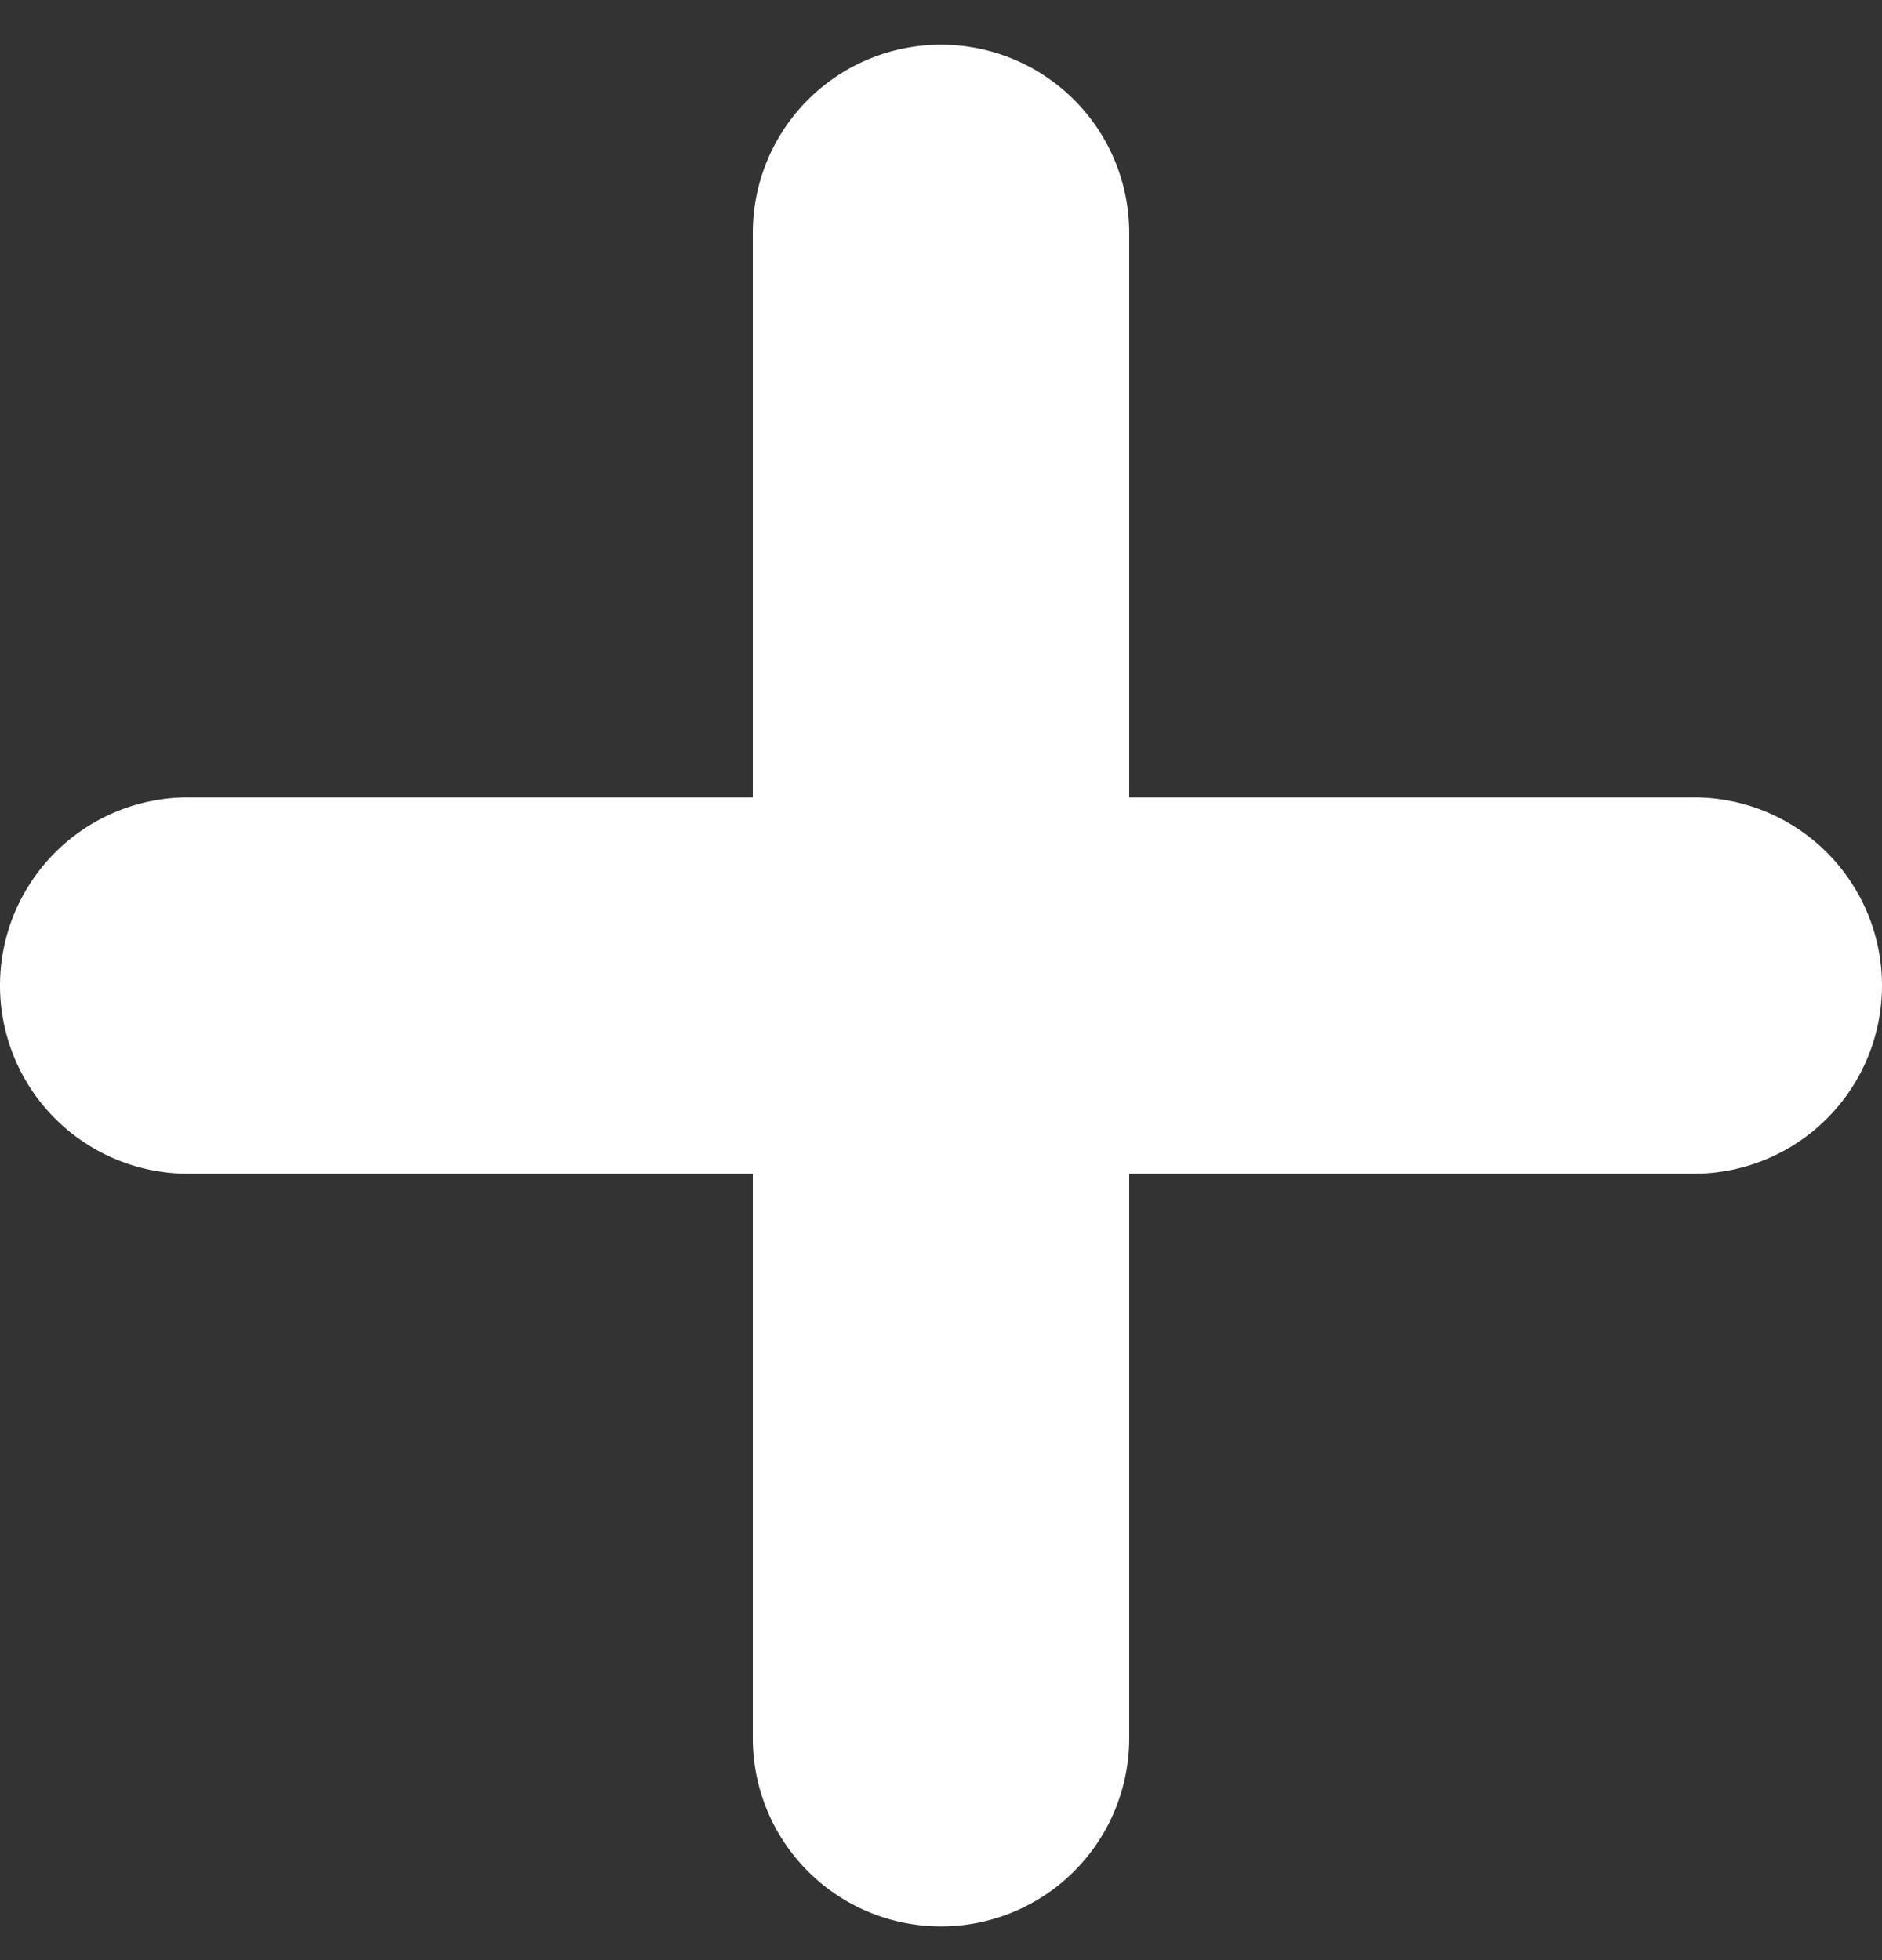
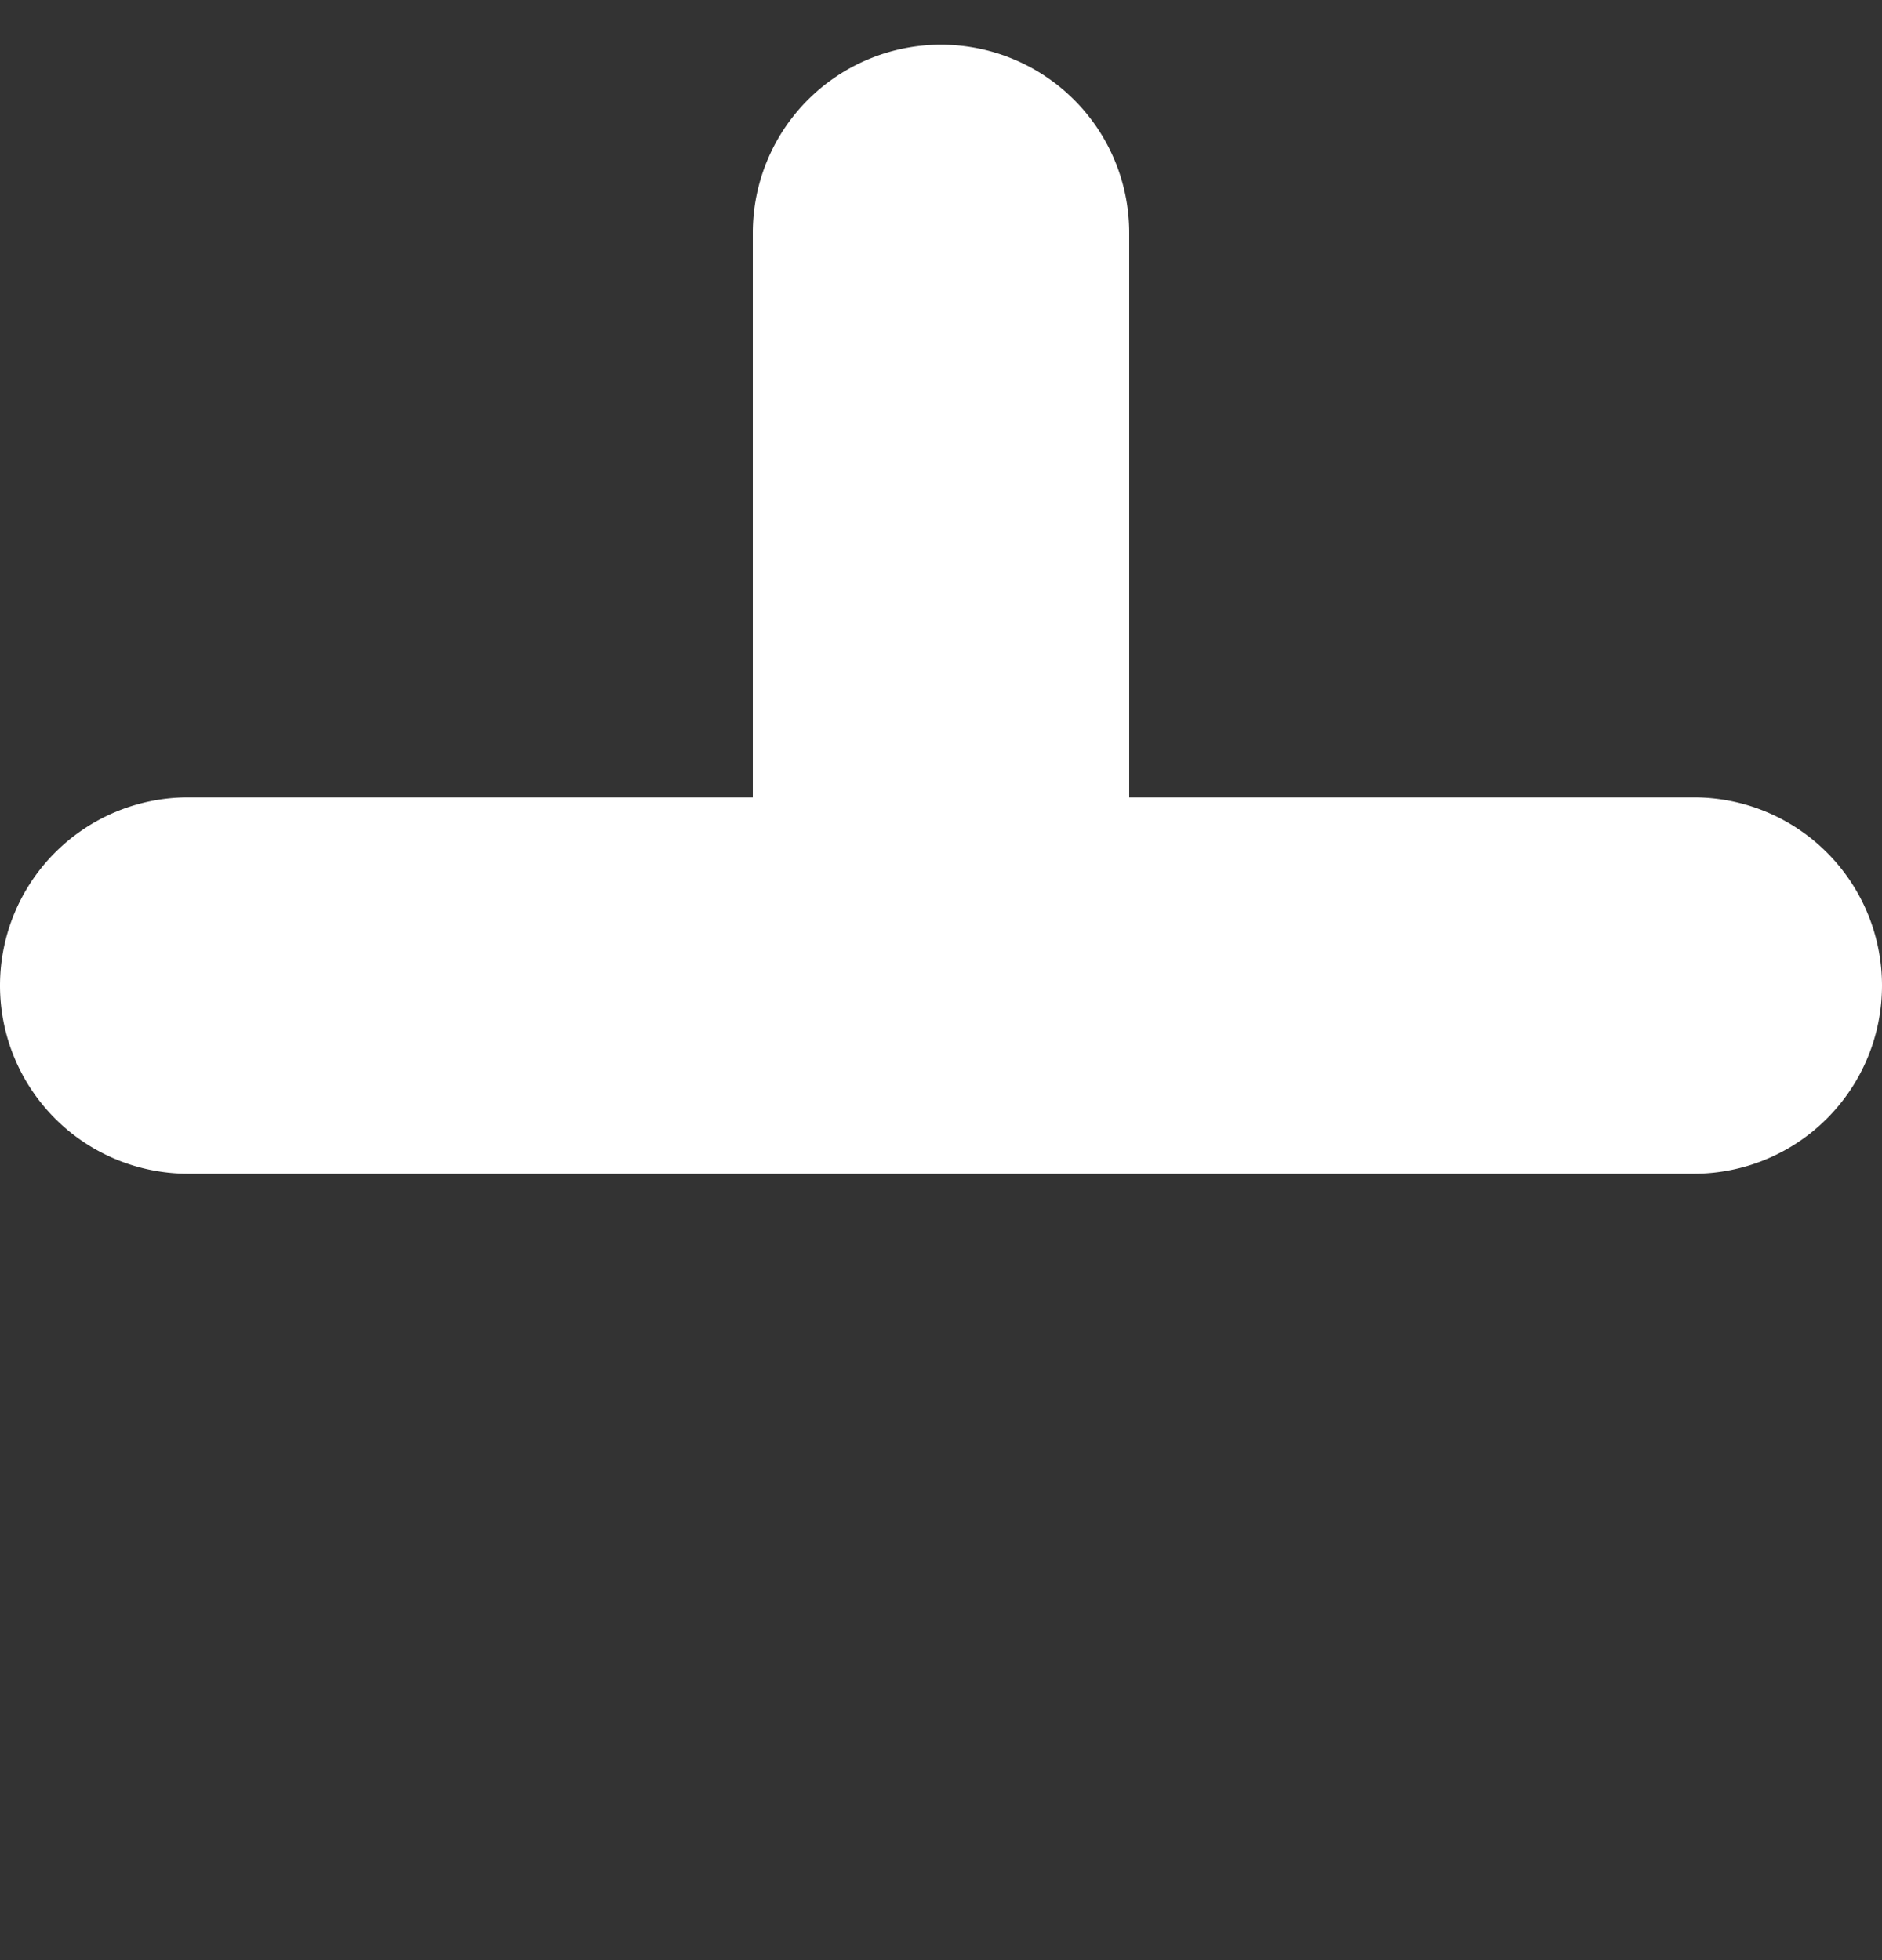
<svg xmlns="http://www.w3.org/2000/svg" width="24" height="25" viewBox="0 0 24 25" fill="none">
  <rect x="0" y="0" width="24" height="25" fill="#333333" stroke="none" />
-   <path d="M12 .57a2.4 2.4 0 0 1 2.4 2.4v7.2h7.2a2.4 2.4 0 1 1 0 4.8h-7.2v7.2a2.4 2.4 0 1 1-4.8 0v-7.2H2.4a2.4 2.4 0 1 1 0-4.8h7.2v-7.2A2.4 2.4 0 0 1 12 .57" fill="#fff" />
+   <path d="M12 .57a2.4 2.4 0 0 1 2.4 2.4v7.2h7.2a2.4 2.4 0 1 1 0 4.8h-7.2v7.2v-7.2H2.4a2.4 2.4 0 1 1 0-4.8h7.2v-7.2A2.4 2.4 0 0 1 12 .57" fill="#fff" />
</svg>